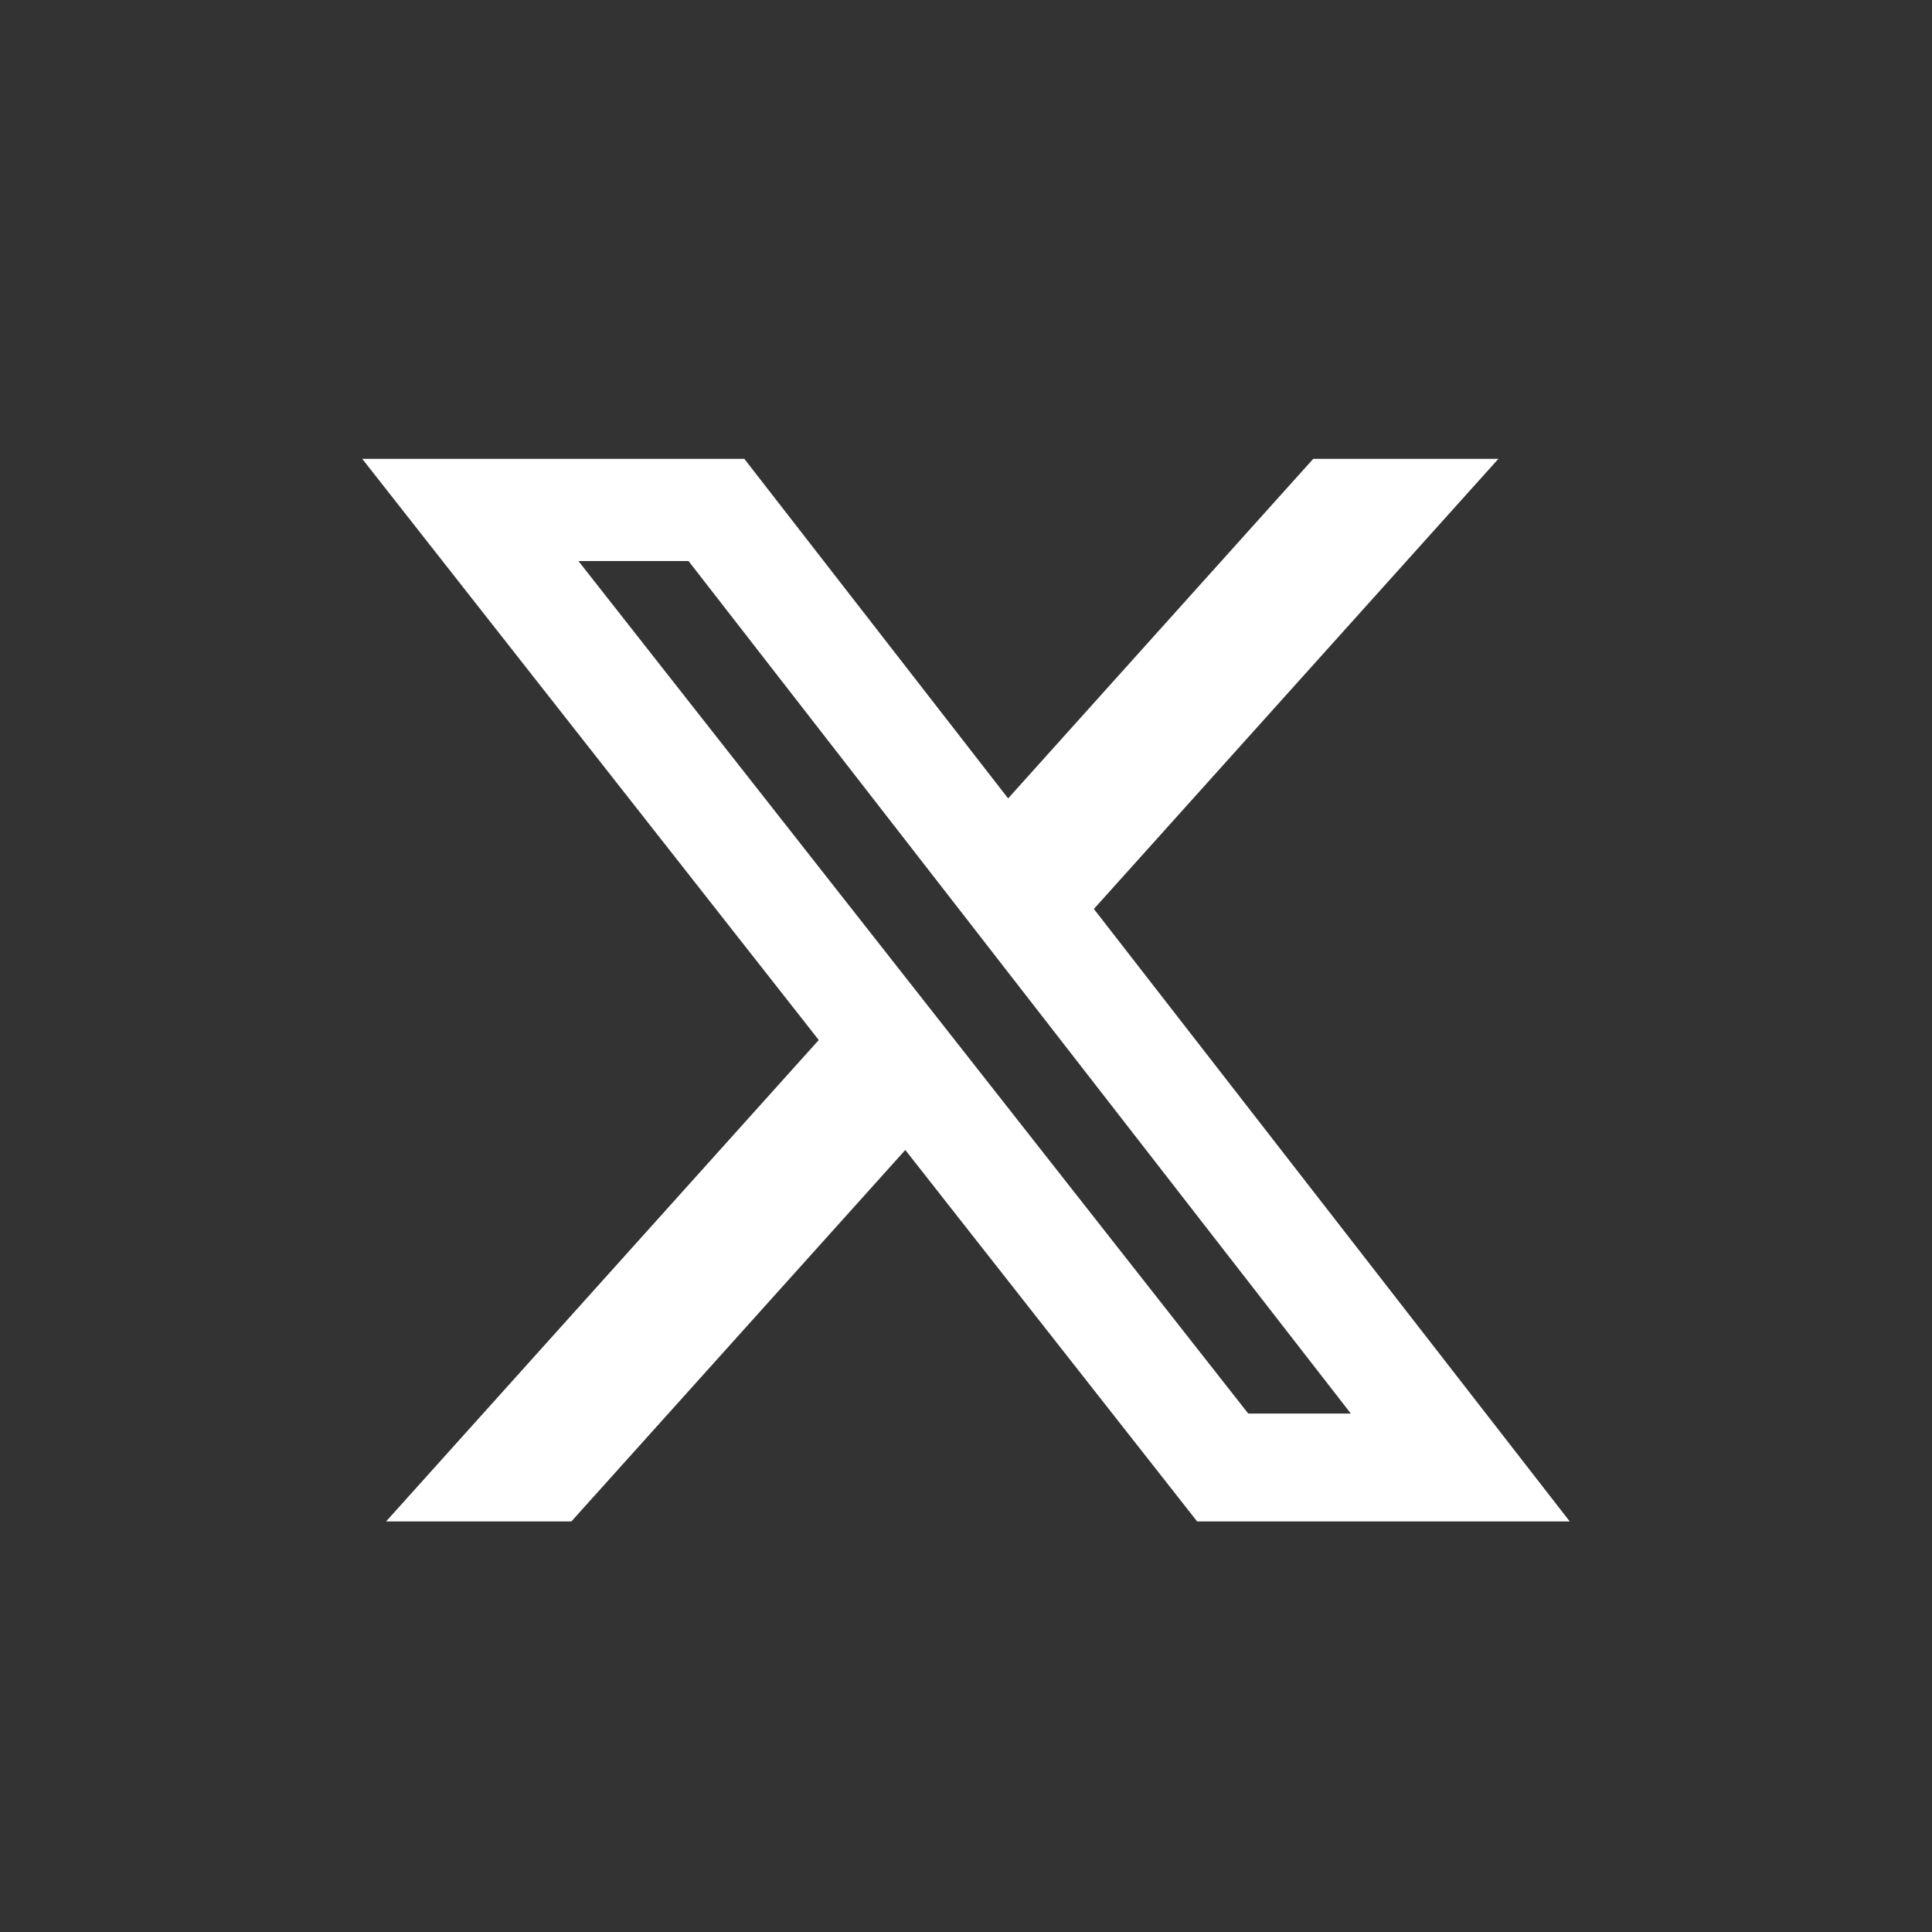
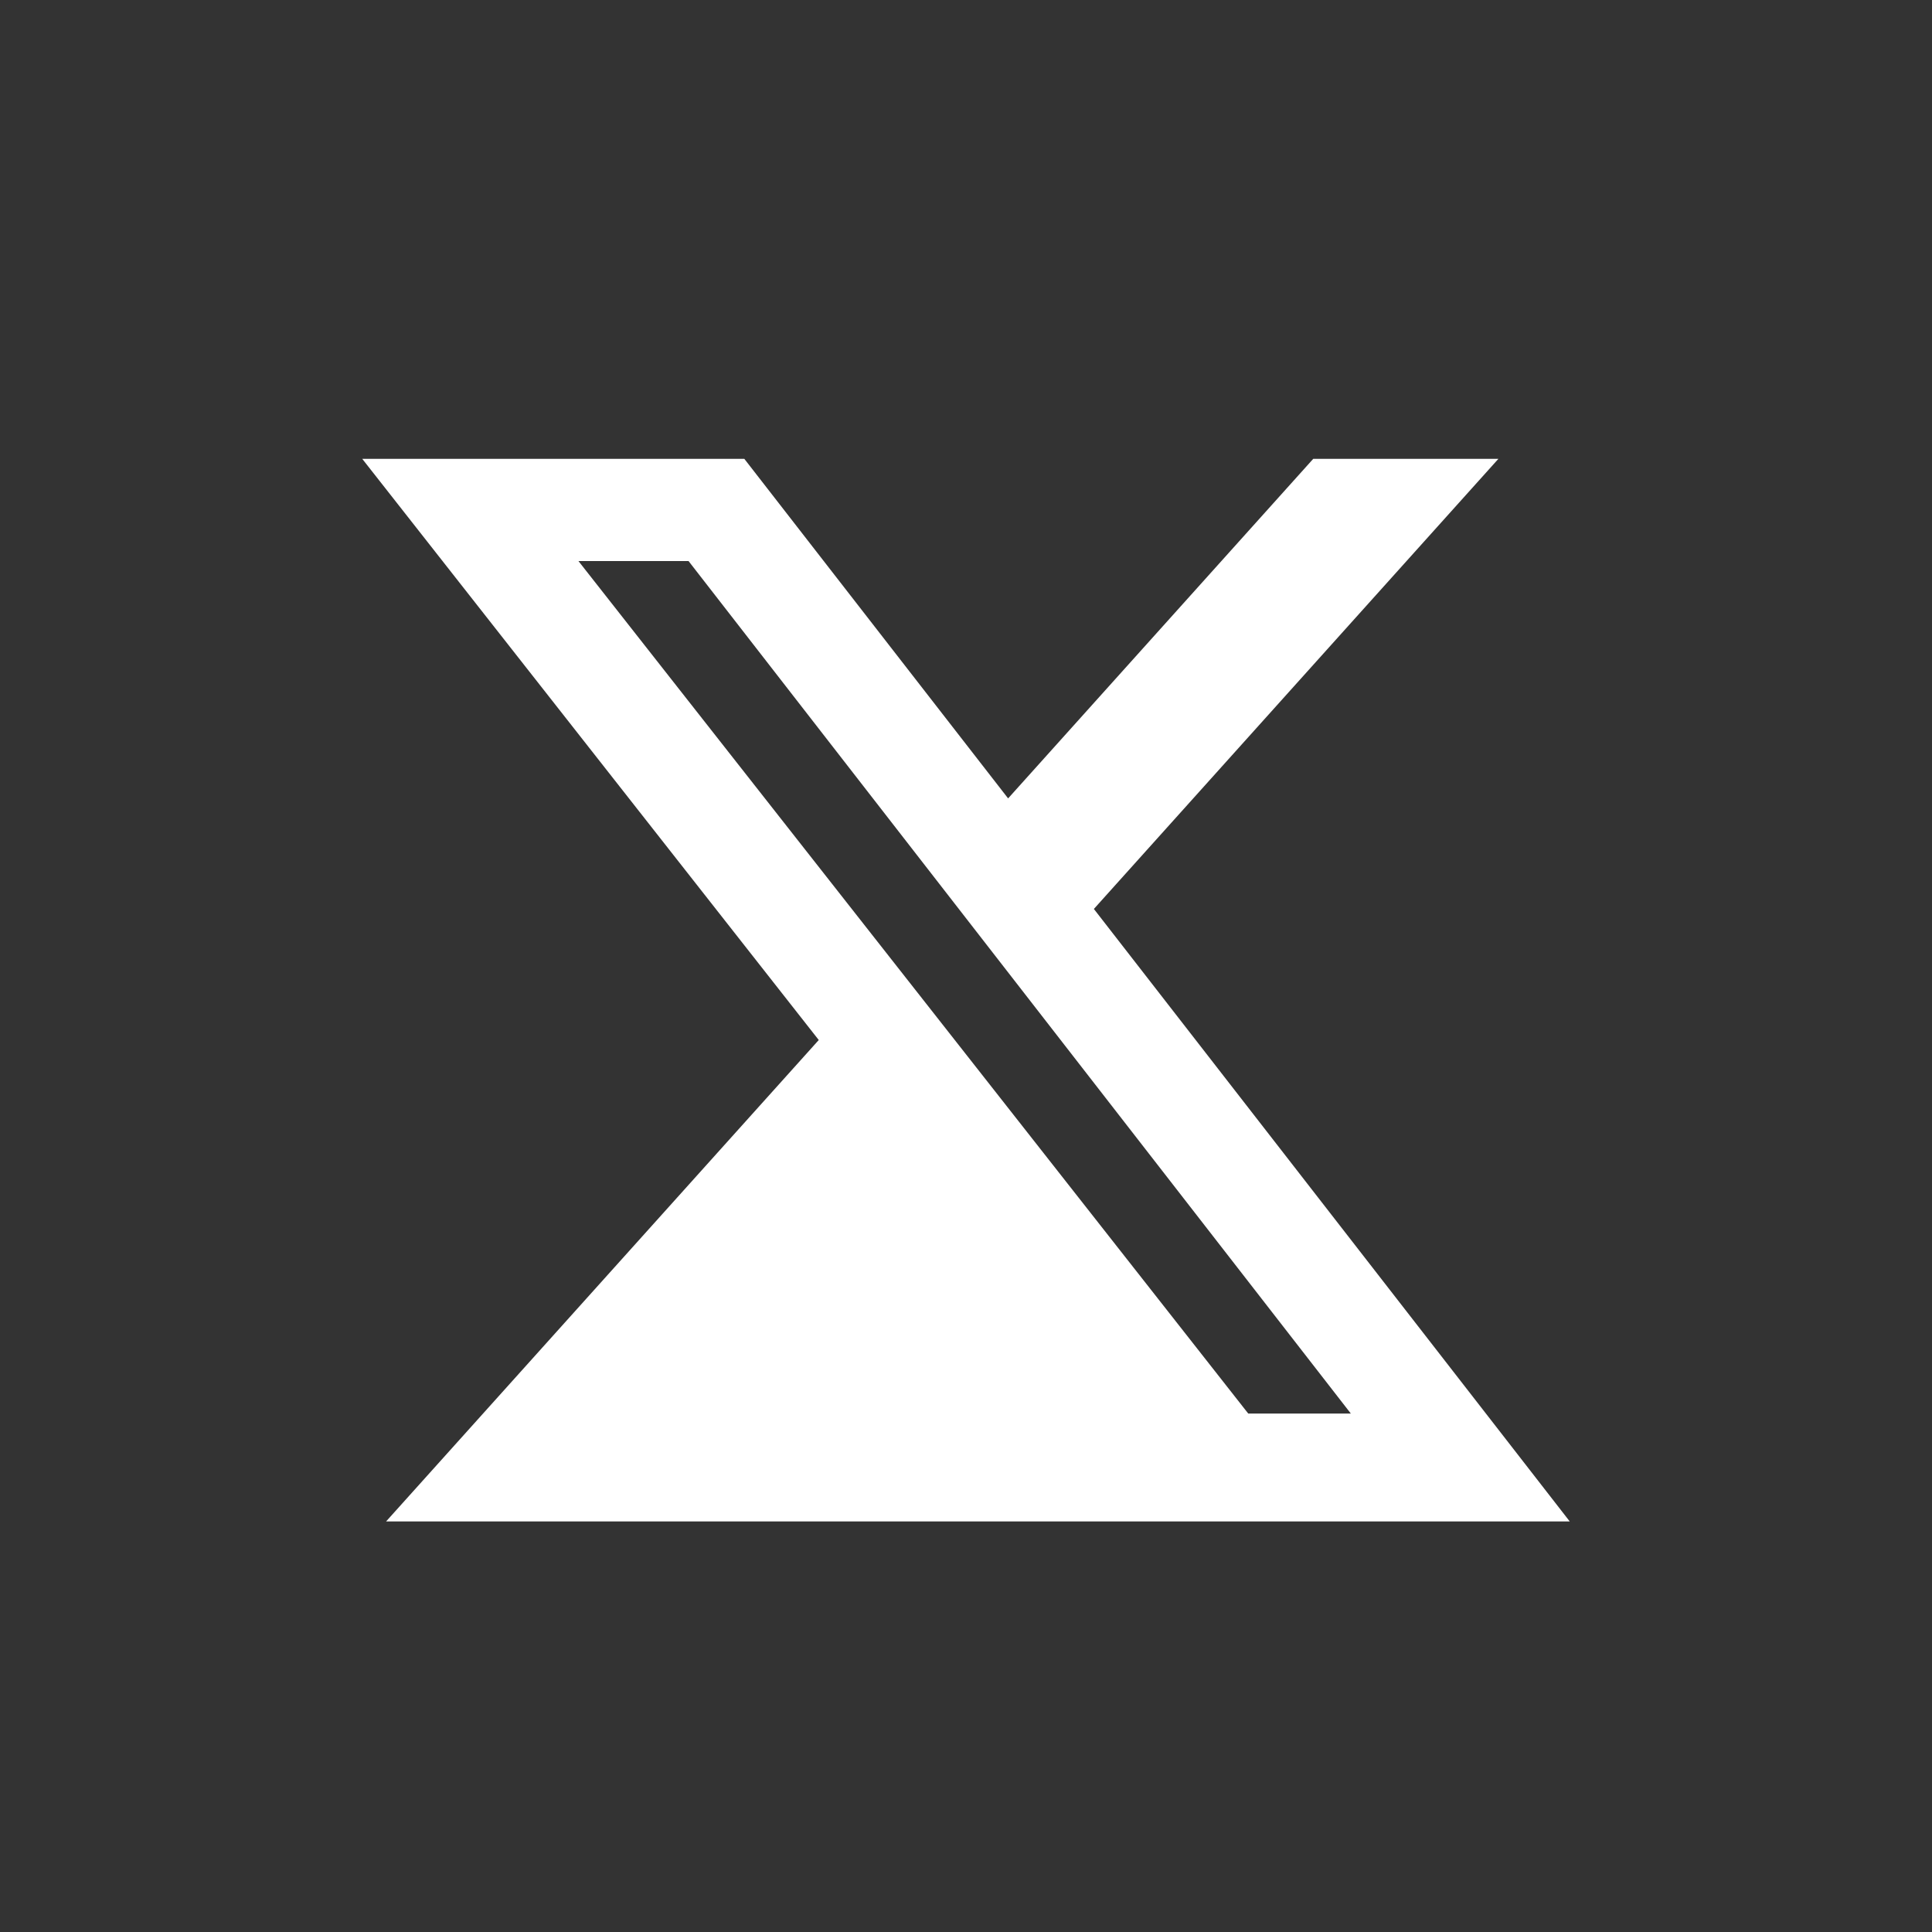
<svg xmlns="http://www.w3.org/2000/svg" width="80" height="80" viewBox="0 0 80 80" fill="none">
  <rect x="0" y="0" width="80" height="80" fill="#333333" stroke="none" />
  <g id="link_twitter_x">
-     <path id="Vector" d="M54.378 19H62.045L45.295 37.638L65 63H49.571L37.486 47.618L23.659 63H15.987L33.903 43.065L15 19H30.821L41.744 33.06L54.378 19ZM51.687 58.532H55.935L28.512 23.233H23.953L51.687 58.532Z" fill="white" />
+     <path id="Vector" d="M54.378 19H62.045L45.295 37.638L65 63H49.571L23.659 63H15.987L33.903 43.065L15 19H30.821L41.744 33.06L54.378 19ZM51.687 58.532H55.935L28.512 23.233H23.953L51.687 58.532Z" fill="white" />
  </g>
</svg>